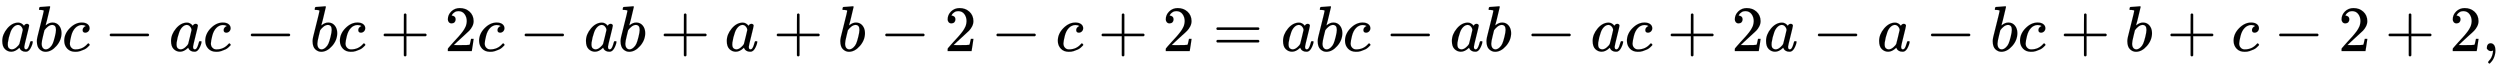
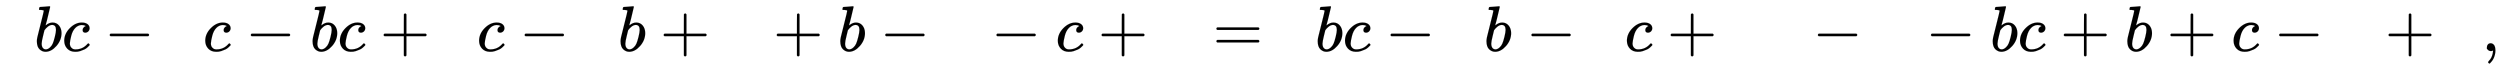
<svg xmlns="http://www.w3.org/2000/svg" xmlns:xlink="http://www.w3.org/1999/xlink" width="89.957ex" height="2.509ex" style="vertical-align: -0.671ex;" viewBox="0 -791.3 38731.6 1080.4" role="img" focusable="false" aria-labelledby="MathJax-SVG-1-Title">
  <title id="MathJax-SVG-1-Title">{\displaystyle abc-ac-bc+2c-ab+a+b-2-c+2=abc-ab-ac+2a-a-bc+b+c-2+2,}</title>
  <defs aria-hidden="true">
-     <path stroke-width="1" id="E1-MJMATHI-61" d="M33 157Q33 258 109 349T280 441Q331 441 370 392Q386 422 416 422Q429 422 439 414T449 394Q449 381 412 234T374 68Q374 43 381 35T402 26Q411 27 422 35Q443 55 463 131Q469 151 473 152Q475 153 483 153H487Q506 153 506 144Q506 138 501 117T481 63T449 13Q436 0 417 -8Q409 -10 393 -10Q359 -10 336 5T306 36L300 51Q299 52 296 50Q294 48 292 46Q233 -10 172 -10Q117 -10 75 30T33 157ZM351 328Q351 334 346 350T323 385T277 405Q242 405 210 374T160 293Q131 214 119 129Q119 126 119 118T118 106Q118 61 136 44T179 26Q217 26 254 59T298 110Q300 114 325 217T351 328Z" />
    <path stroke-width="1" id="E1-MJMATHI-62" d="M73 647Q73 657 77 670T89 683Q90 683 161 688T234 694Q246 694 246 685T212 542Q204 508 195 472T180 418L176 399Q176 396 182 402Q231 442 283 442Q345 442 383 396T422 280Q422 169 343 79T173 -11Q123 -11 82 27T40 150V159Q40 180 48 217T97 414Q147 611 147 623T109 637Q104 637 101 637H96Q86 637 83 637T76 640T73 647ZM336 325V331Q336 405 275 405Q258 405 240 397T207 376T181 352T163 330L157 322L136 236Q114 150 114 114Q114 66 138 42Q154 26 178 26Q211 26 245 58Q270 81 285 114T318 219Q336 291 336 325Z" />
    <path stroke-width="1" id="E1-MJMATHI-63" d="M34 159Q34 268 120 355T306 442Q362 442 394 418T427 355Q427 326 408 306T360 285Q341 285 330 295T319 325T330 359T352 380T366 386H367Q367 388 361 392T340 400T306 404Q276 404 249 390Q228 381 206 359Q162 315 142 235T121 119Q121 73 147 50Q169 26 205 26H209Q321 26 394 111Q403 121 406 121Q410 121 419 112T429 98T420 83T391 55T346 25T282 0T202 -11Q127 -11 81 37T34 159Z" />
    <path stroke-width="1" id="E1-MJMAIN-2212" d="M84 237T84 250T98 270H679Q694 262 694 250T679 230H98Q84 237 84 250Z" />
    <path stroke-width="1" id="E1-MJMAIN-2B" d="M56 237T56 250T70 270H369V420L370 570Q380 583 389 583Q402 583 409 568V270H707Q722 262 722 250T707 230H409V-68Q401 -82 391 -82H389H387Q375 -82 369 -68V230H70Q56 237 56 250Z" />
-     <path stroke-width="1" id="E1-MJMAIN-32" d="M109 429Q82 429 66 447T50 491Q50 562 103 614T235 666Q326 666 387 610T449 465Q449 422 429 383T381 315T301 241Q265 210 201 149L142 93L218 92Q375 92 385 97Q392 99 409 186V189H449V186Q448 183 436 95T421 3V0H50V19V31Q50 38 56 46T86 81Q115 113 136 137Q145 147 170 174T204 211T233 244T261 278T284 308T305 340T320 369T333 401T340 431T343 464Q343 527 309 573T212 619Q179 619 154 602T119 569T109 550Q109 549 114 549Q132 549 151 535T170 489Q170 464 154 447T109 429Z" />
    <path stroke-width="1" id="E1-MJMAIN-3D" d="M56 347Q56 360 70 367H707Q722 359 722 347Q722 336 708 328L390 327H72Q56 332 56 347ZM56 153Q56 168 72 173H708Q722 163 722 153Q722 140 707 133H70Q56 140 56 153Z" />
    <path stroke-width="1" id="E1-MJMAIN-2C" d="M78 35T78 60T94 103T137 121Q165 121 187 96T210 8Q210 -27 201 -60T180 -117T154 -158T130 -185T117 -194Q113 -194 104 -185T95 -172Q95 -168 106 -156T131 -126T157 -76T173 -3V9L172 8Q170 7 167 6T161 3T152 1T140 0Q113 0 96 17Z" />
  </defs>
  <g stroke="currentColor" fill="currentColor" stroke-width="0" transform="matrix(1 0 0 -1 0 0)" aria-hidden="true">
    <use xlink:href="#E1-MJMATHI-61" x="0" y="0" />
    <use xlink:href="#E1-MJMATHI-62" x="529" y="0" />
    <use xlink:href="#E1-MJMATHI-63" x="959" y="0" />
    <use xlink:href="#E1-MJMAIN-2212" x="1614" y="0" />
    <use xlink:href="#E1-MJMATHI-61" x="2615" y="0" />
    <use xlink:href="#E1-MJMATHI-63" x="3144" y="0" />
    <use xlink:href="#E1-MJMAIN-2212" x="3800" y="0" />
    <use xlink:href="#E1-MJMATHI-62" x="4801" y="0" />
    <use xlink:href="#E1-MJMATHI-63" x="5230" y="0" />
    <use xlink:href="#E1-MJMAIN-2B" x="5886" y="0" />
    <use xlink:href="#E1-MJMAIN-32" x="6887" y="0" />
    <use xlink:href="#E1-MJMATHI-63" x="7387" y="0" />
    <use xlink:href="#E1-MJMAIN-2212" x="8043" y="0" />
    <use xlink:href="#E1-MJMATHI-61" x="9044" y="0" />
    <use xlink:href="#E1-MJMATHI-62" x="9573" y="0" />
    <use xlink:href="#E1-MJMAIN-2B" x="10225" y="0" />
    <use xlink:href="#E1-MJMATHI-61" x="11226" y="0" />
    <use xlink:href="#E1-MJMAIN-2B" x="11977" y="0" />
    <use xlink:href="#E1-MJMATHI-62" x="12978" y="0" />
    <use xlink:href="#E1-MJMAIN-2212" x="13630" y="0" />
    <use xlink:href="#E1-MJMAIN-32" x="14631" y="0" />
    <use xlink:href="#E1-MJMAIN-2212" x="15353" y="0" />
    <use xlink:href="#E1-MJMATHI-63" x="16354" y="0" />
    <use xlink:href="#E1-MJMAIN-2B" x="17010" y="0" />
    <use xlink:href="#E1-MJMAIN-32" x="18011" y="0" />
    <use xlink:href="#E1-MJMAIN-3D" x="18789" y="0" />
    <use xlink:href="#E1-MJMATHI-61" x="19845" y="0" />
    <use xlink:href="#E1-MJMATHI-62" x="20375" y="0" />
    <use xlink:href="#E1-MJMATHI-63" x="20804" y="0" />
    <use xlink:href="#E1-MJMAIN-2212" x="21460" y="0" />
    <use xlink:href="#E1-MJMATHI-61" x="22461" y="0" />
    <use xlink:href="#E1-MJMATHI-62" x="22990" y="0" />
    <use xlink:href="#E1-MJMAIN-2212" x="23642" y="0" />
    <use xlink:href="#E1-MJMATHI-61" x="24642" y="0" />
    <use xlink:href="#E1-MJMATHI-63" x="25172" y="0" />
    <use xlink:href="#E1-MJMAIN-2B" x="25828" y="0" />
    <use xlink:href="#E1-MJMAIN-32" x="26828" y="0" />
    <use xlink:href="#E1-MJMATHI-61" x="27329" y="0" />
    <use xlink:href="#E1-MJMAIN-2212" x="28081" y="0" />
    <use xlink:href="#E1-MJMATHI-61" x="29081" y="0" />
    <use xlink:href="#E1-MJMAIN-2212" x="29833" y="0" />
    <use xlink:href="#E1-MJMATHI-62" x="30834" y="0" />
    <use xlink:href="#E1-MJMATHI-63" x="31263" y="0" />
    <use xlink:href="#E1-MJMAIN-2B" x="31919" y="0" />
    <use xlink:href="#E1-MJMATHI-62" x="32920" y="0" />
    <use xlink:href="#E1-MJMAIN-2B" x="33571" y="0" />
    <use xlink:href="#E1-MJMATHI-63" x="34572" y="0" />
    <use xlink:href="#E1-MJMAIN-2212" x="35228" y="0" />
    <use xlink:href="#E1-MJMAIN-32" x="36229" y="0" />
    <use xlink:href="#E1-MJMAIN-2B" x="36951" y="0" />
    <use xlink:href="#E1-MJMAIN-32" x="37952" y="0" />
    <use xlink:href="#E1-MJMAIN-2C" x="38453" y="0" />
  </g>
</svg>